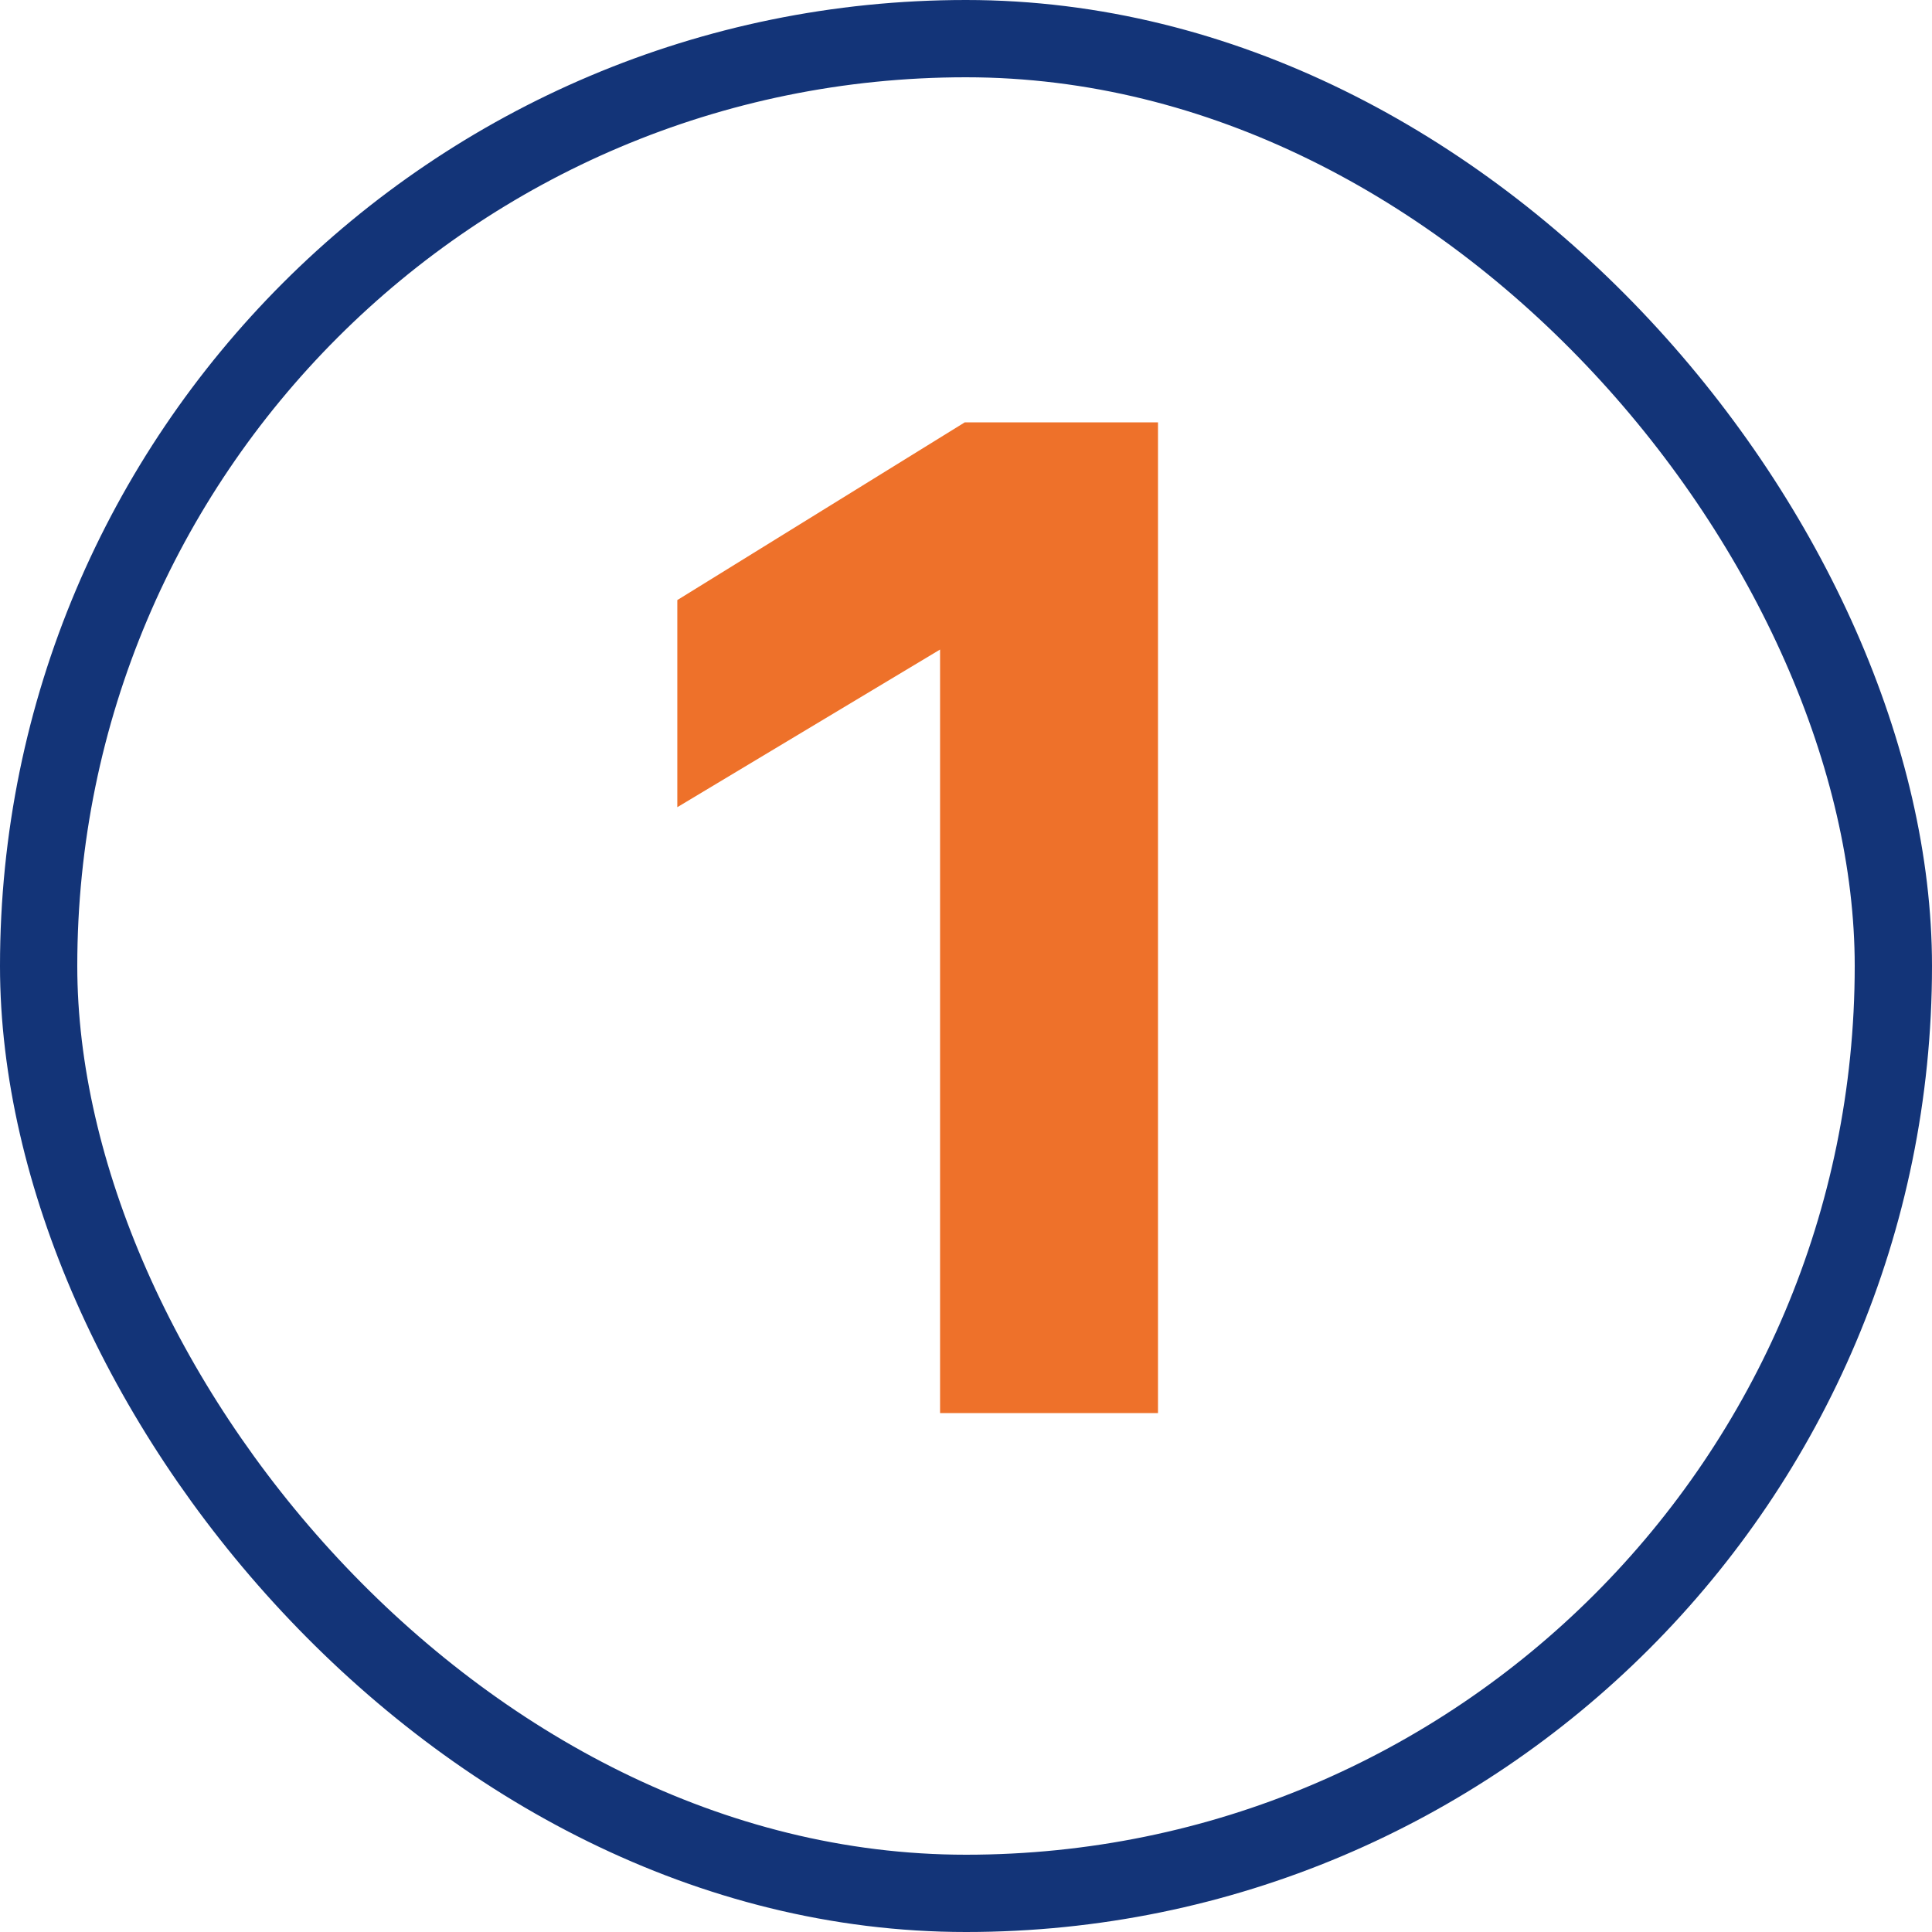
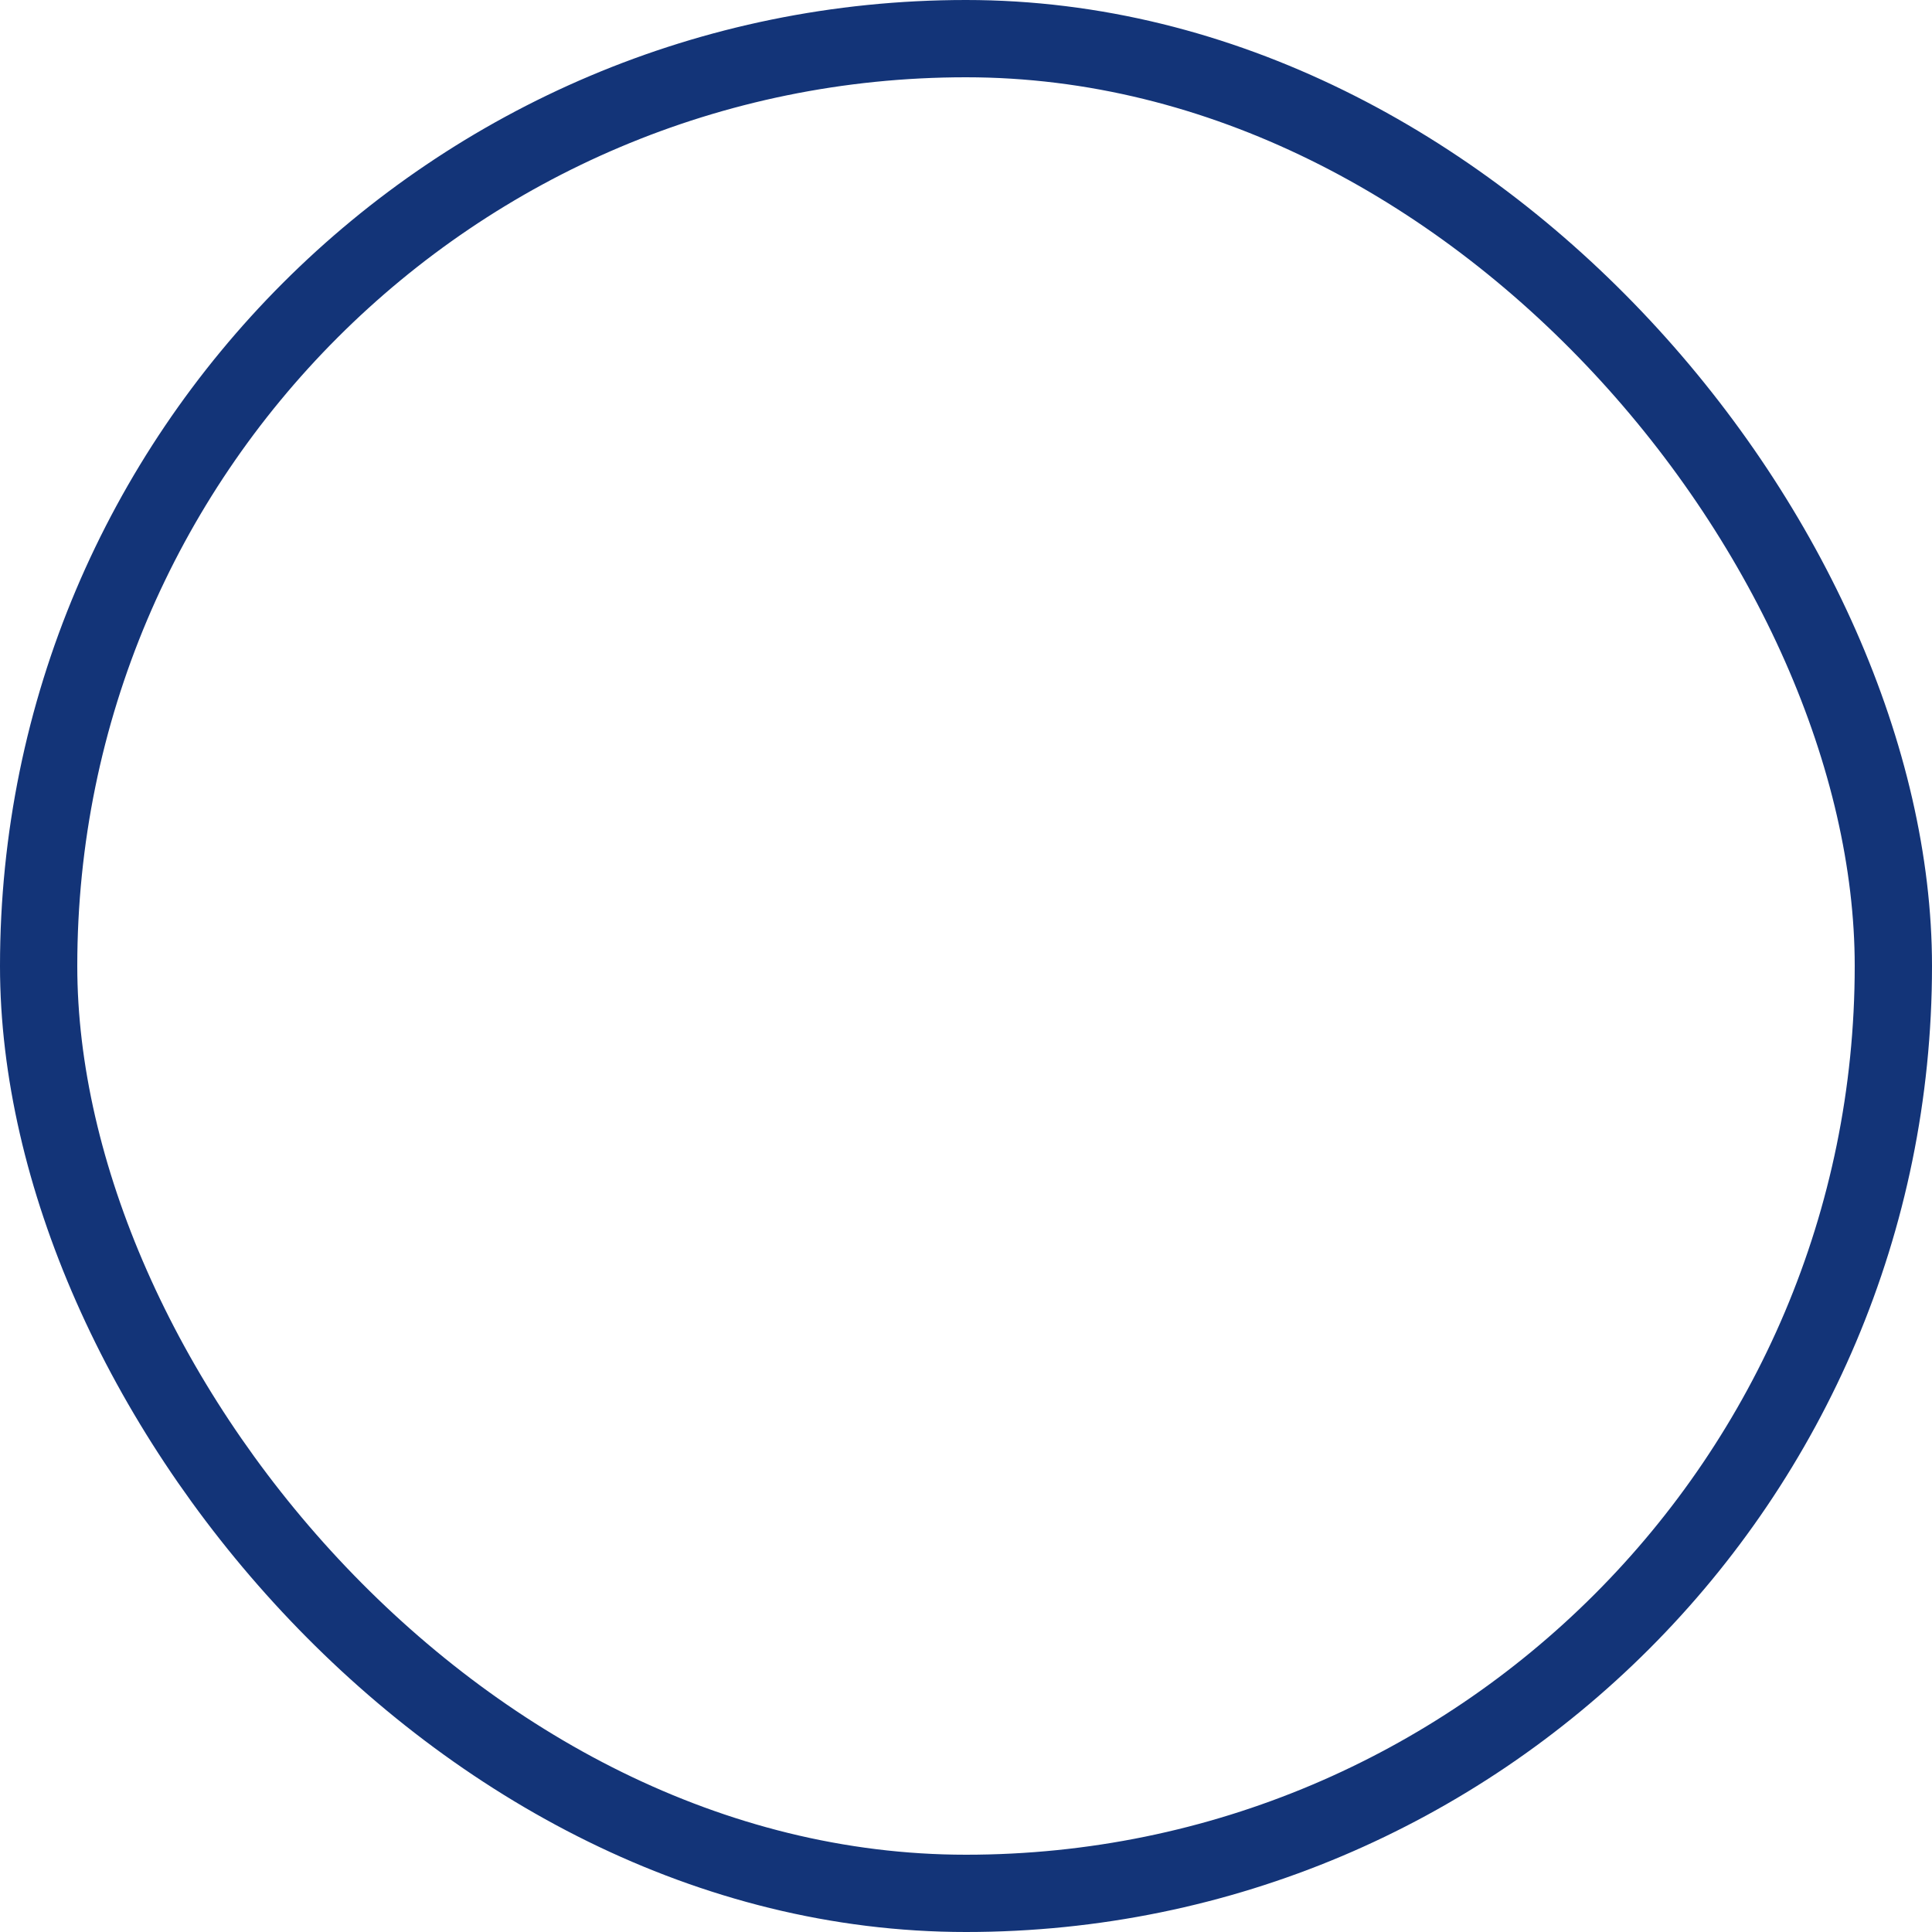
<svg xmlns="http://www.w3.org/2000/svg" width="40" height="40" viewBox="0 0 40 40" fill="none">
  <rect x="0.8" y="0.8" width="38.4" height="38.4" rx="19.2" stroke="#133478" stroke-width="1.6" />
-   <path d="M14.023 16.712V12.424L19.975 8.744H23.975V29.256H19.463V13.448L14.023 16.712Z" fill="#EE712A" />
</svg>